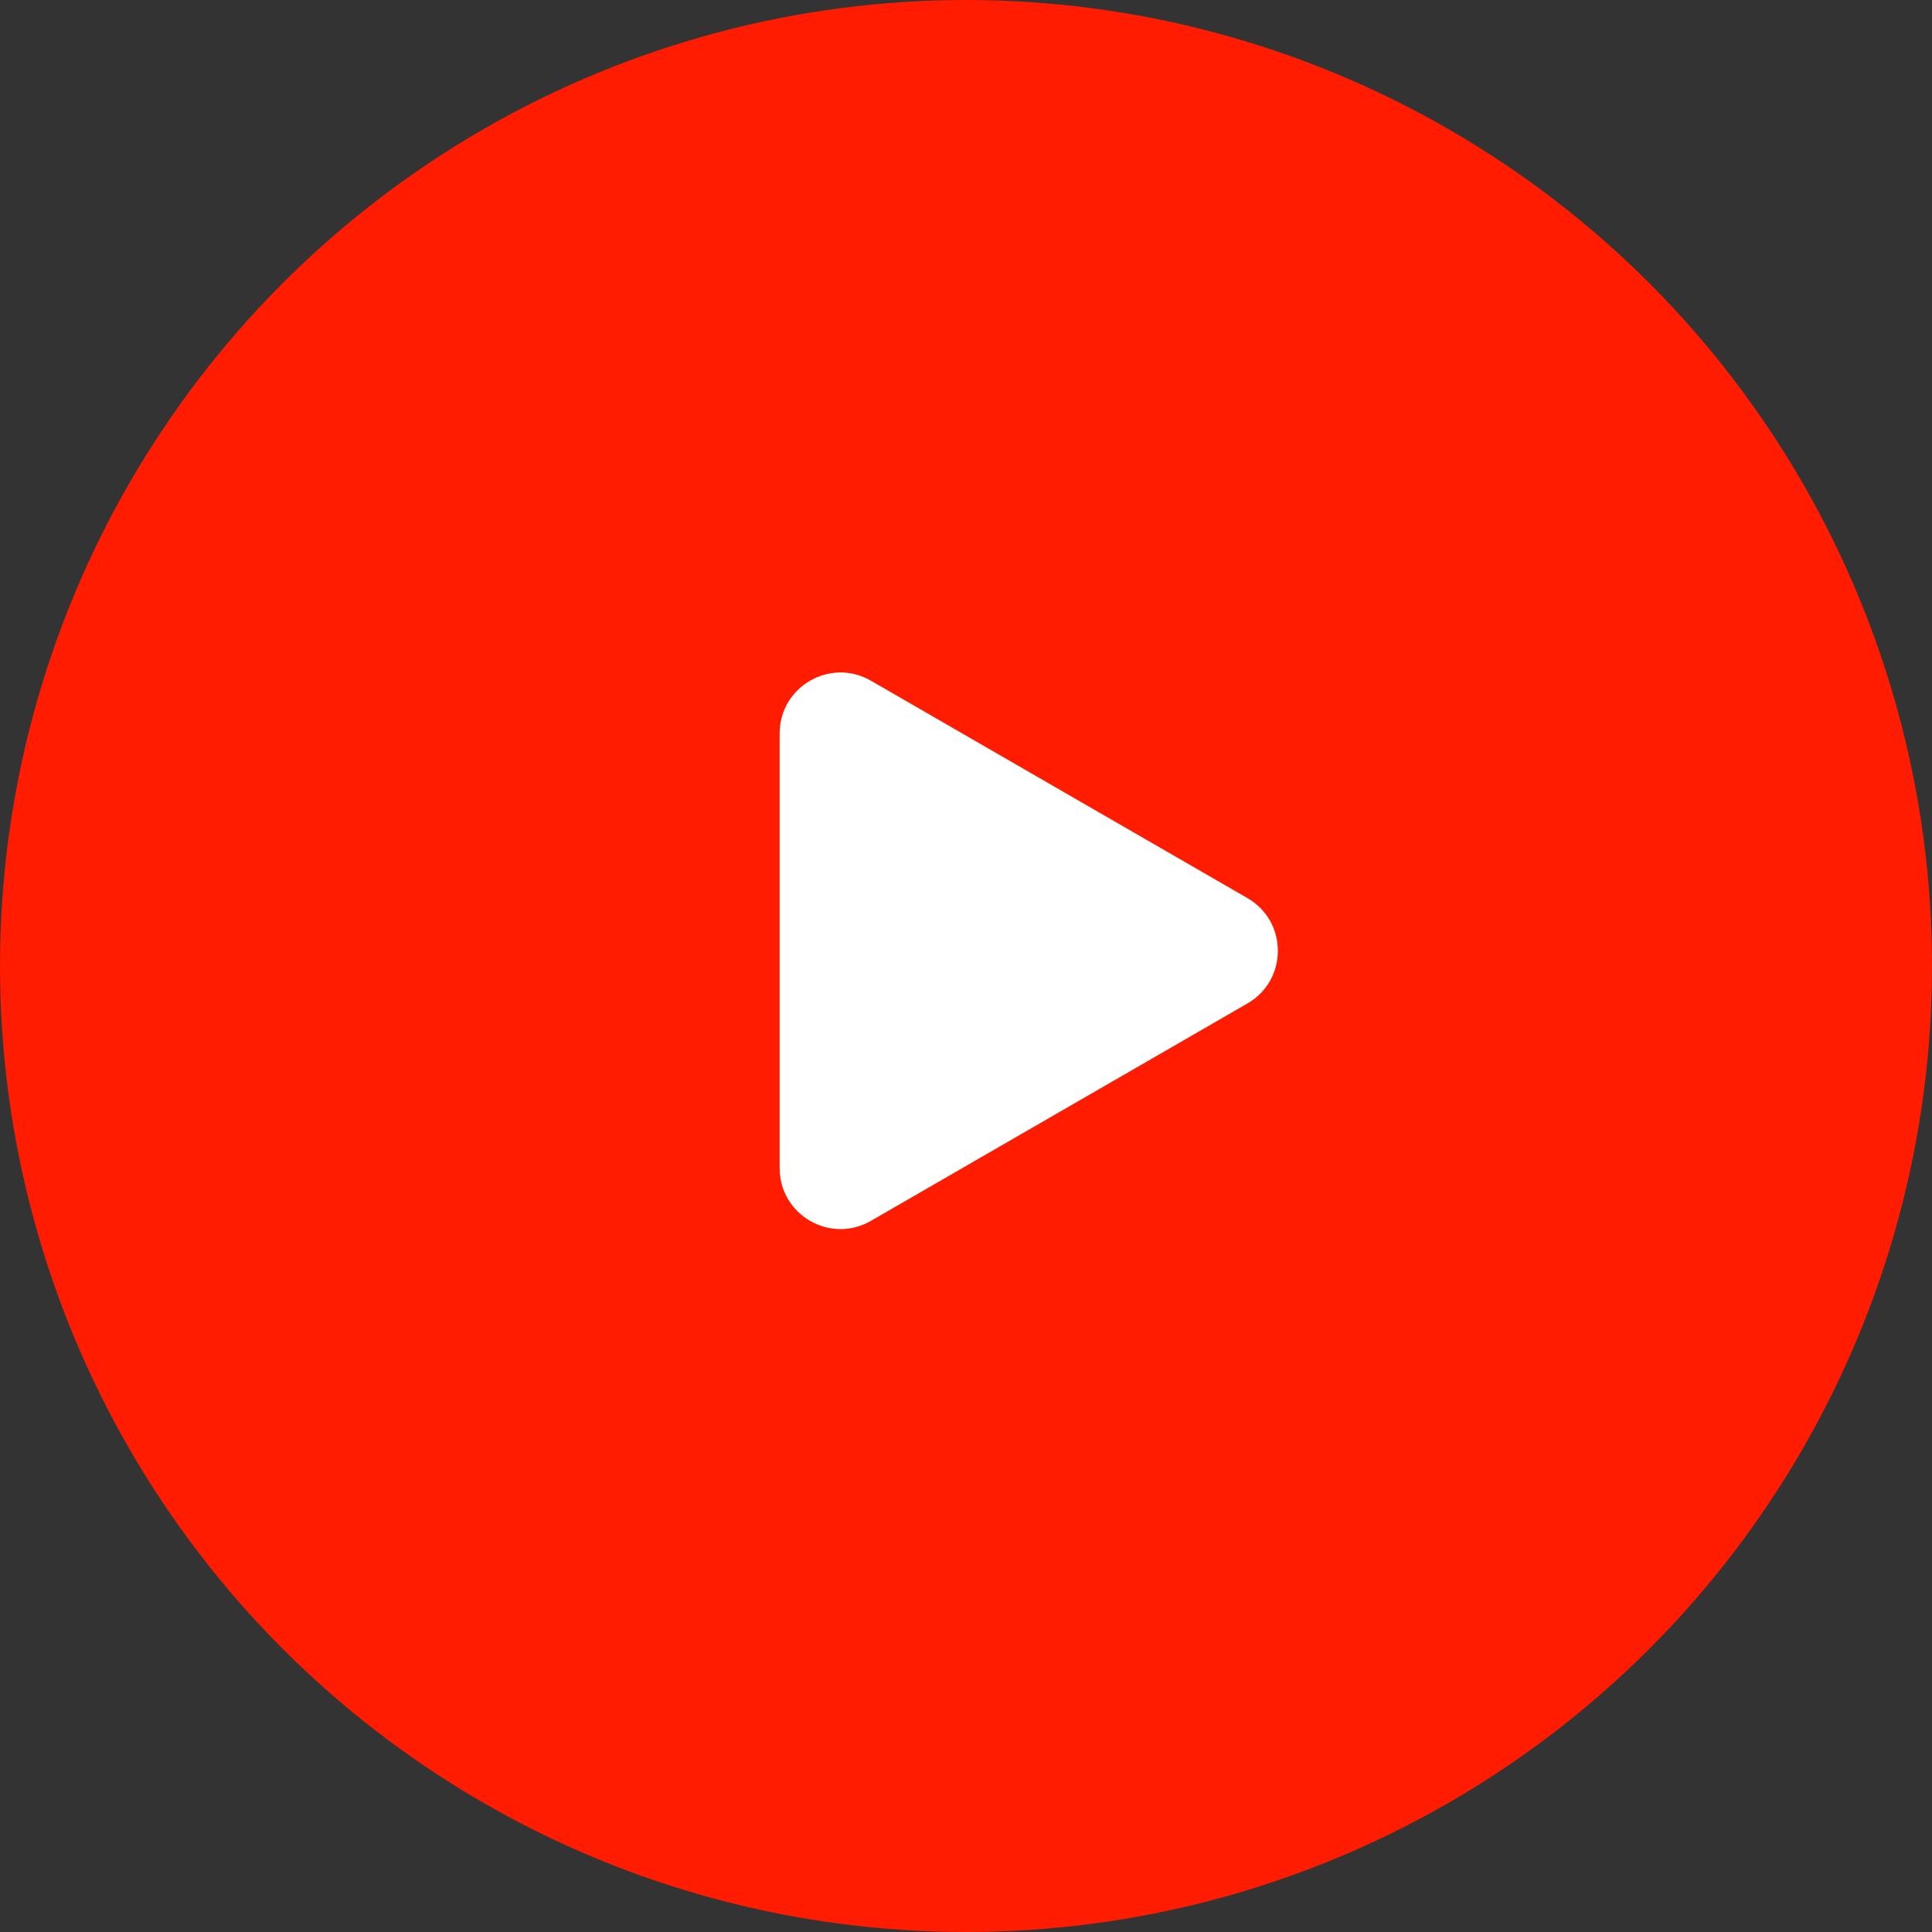
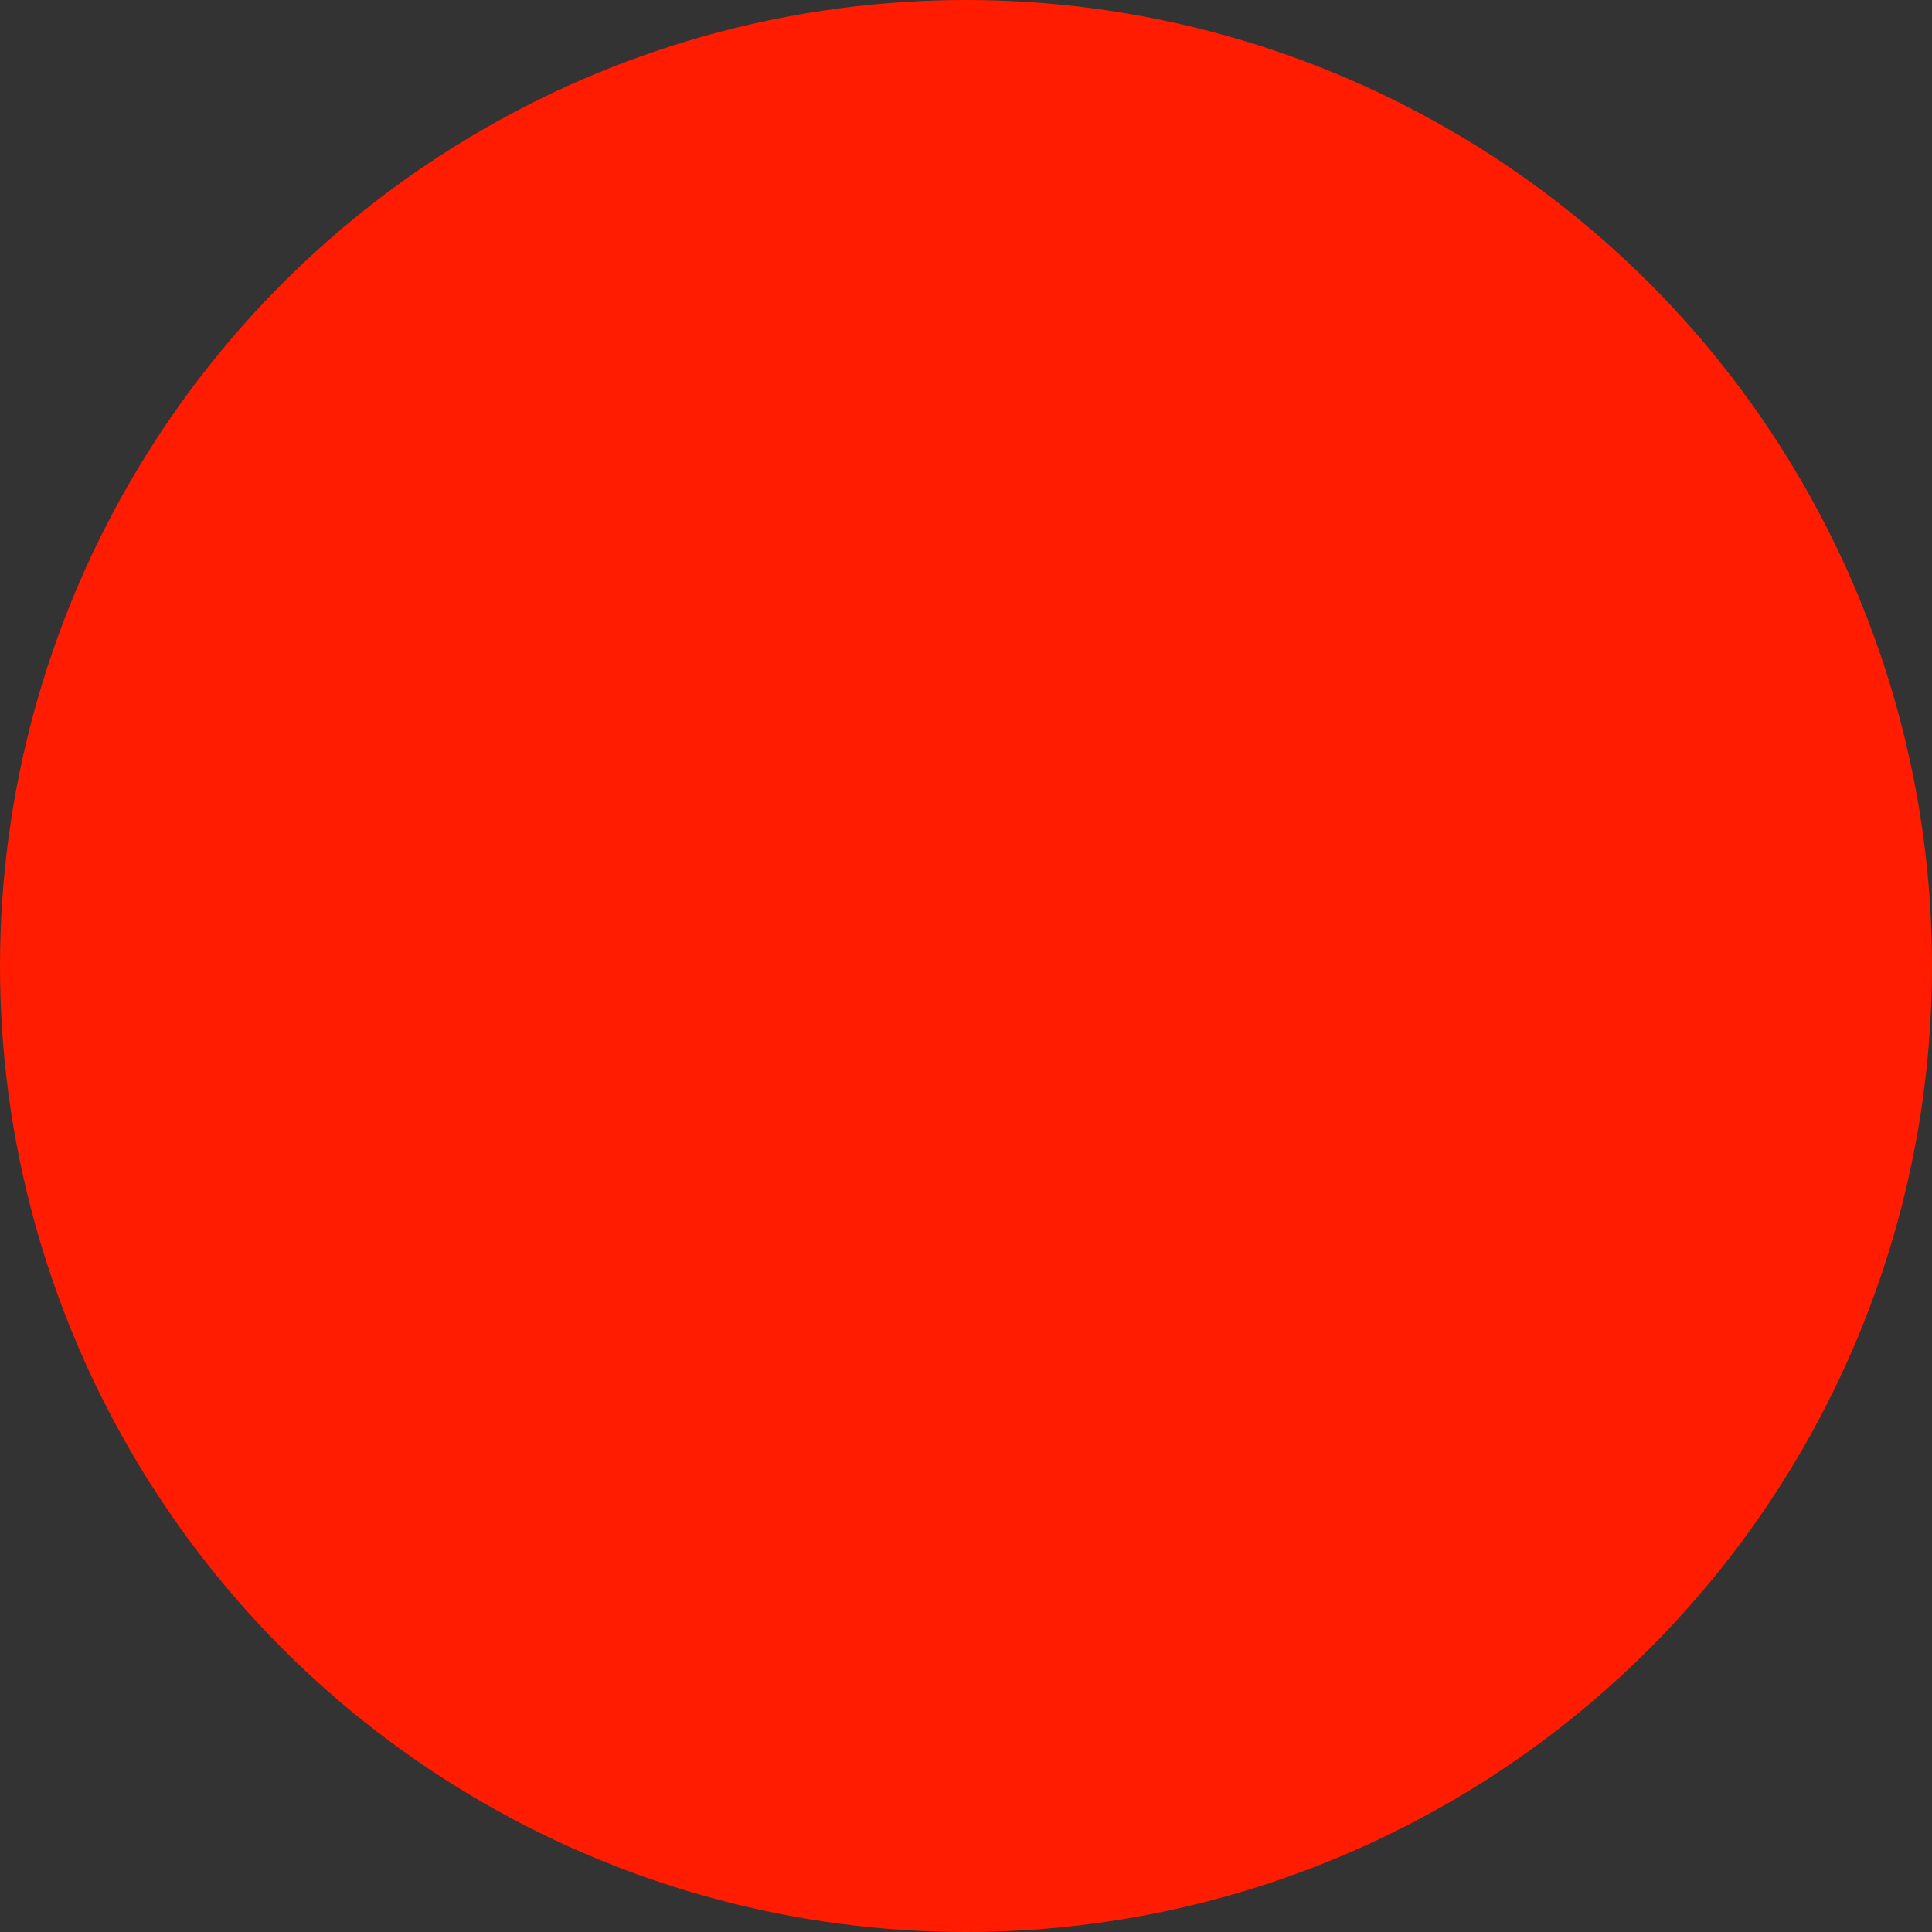
<svg xmlns="http://www.w3.org/2000/svg" width="127" height="127" viewBox="0 0 127 127" fill="none">
  <rect x="0" y="0" width="127" height="127" fill="#333333" stroke="none" />
  <circle cx="63.5" cy="63.5" r="63.5" fill="#FF1C01" />
-   <path d="M82 59.036C84.667 60.575 84.667 64.424 82 65.964L57.25 80.254C54.583 81.793 51.25 79.869 51.25 76.789L51.25 48.211C51.25 45.131 54.583 43.207 57.25 44.746L82 59.036Z" fill="white" />
</svg>